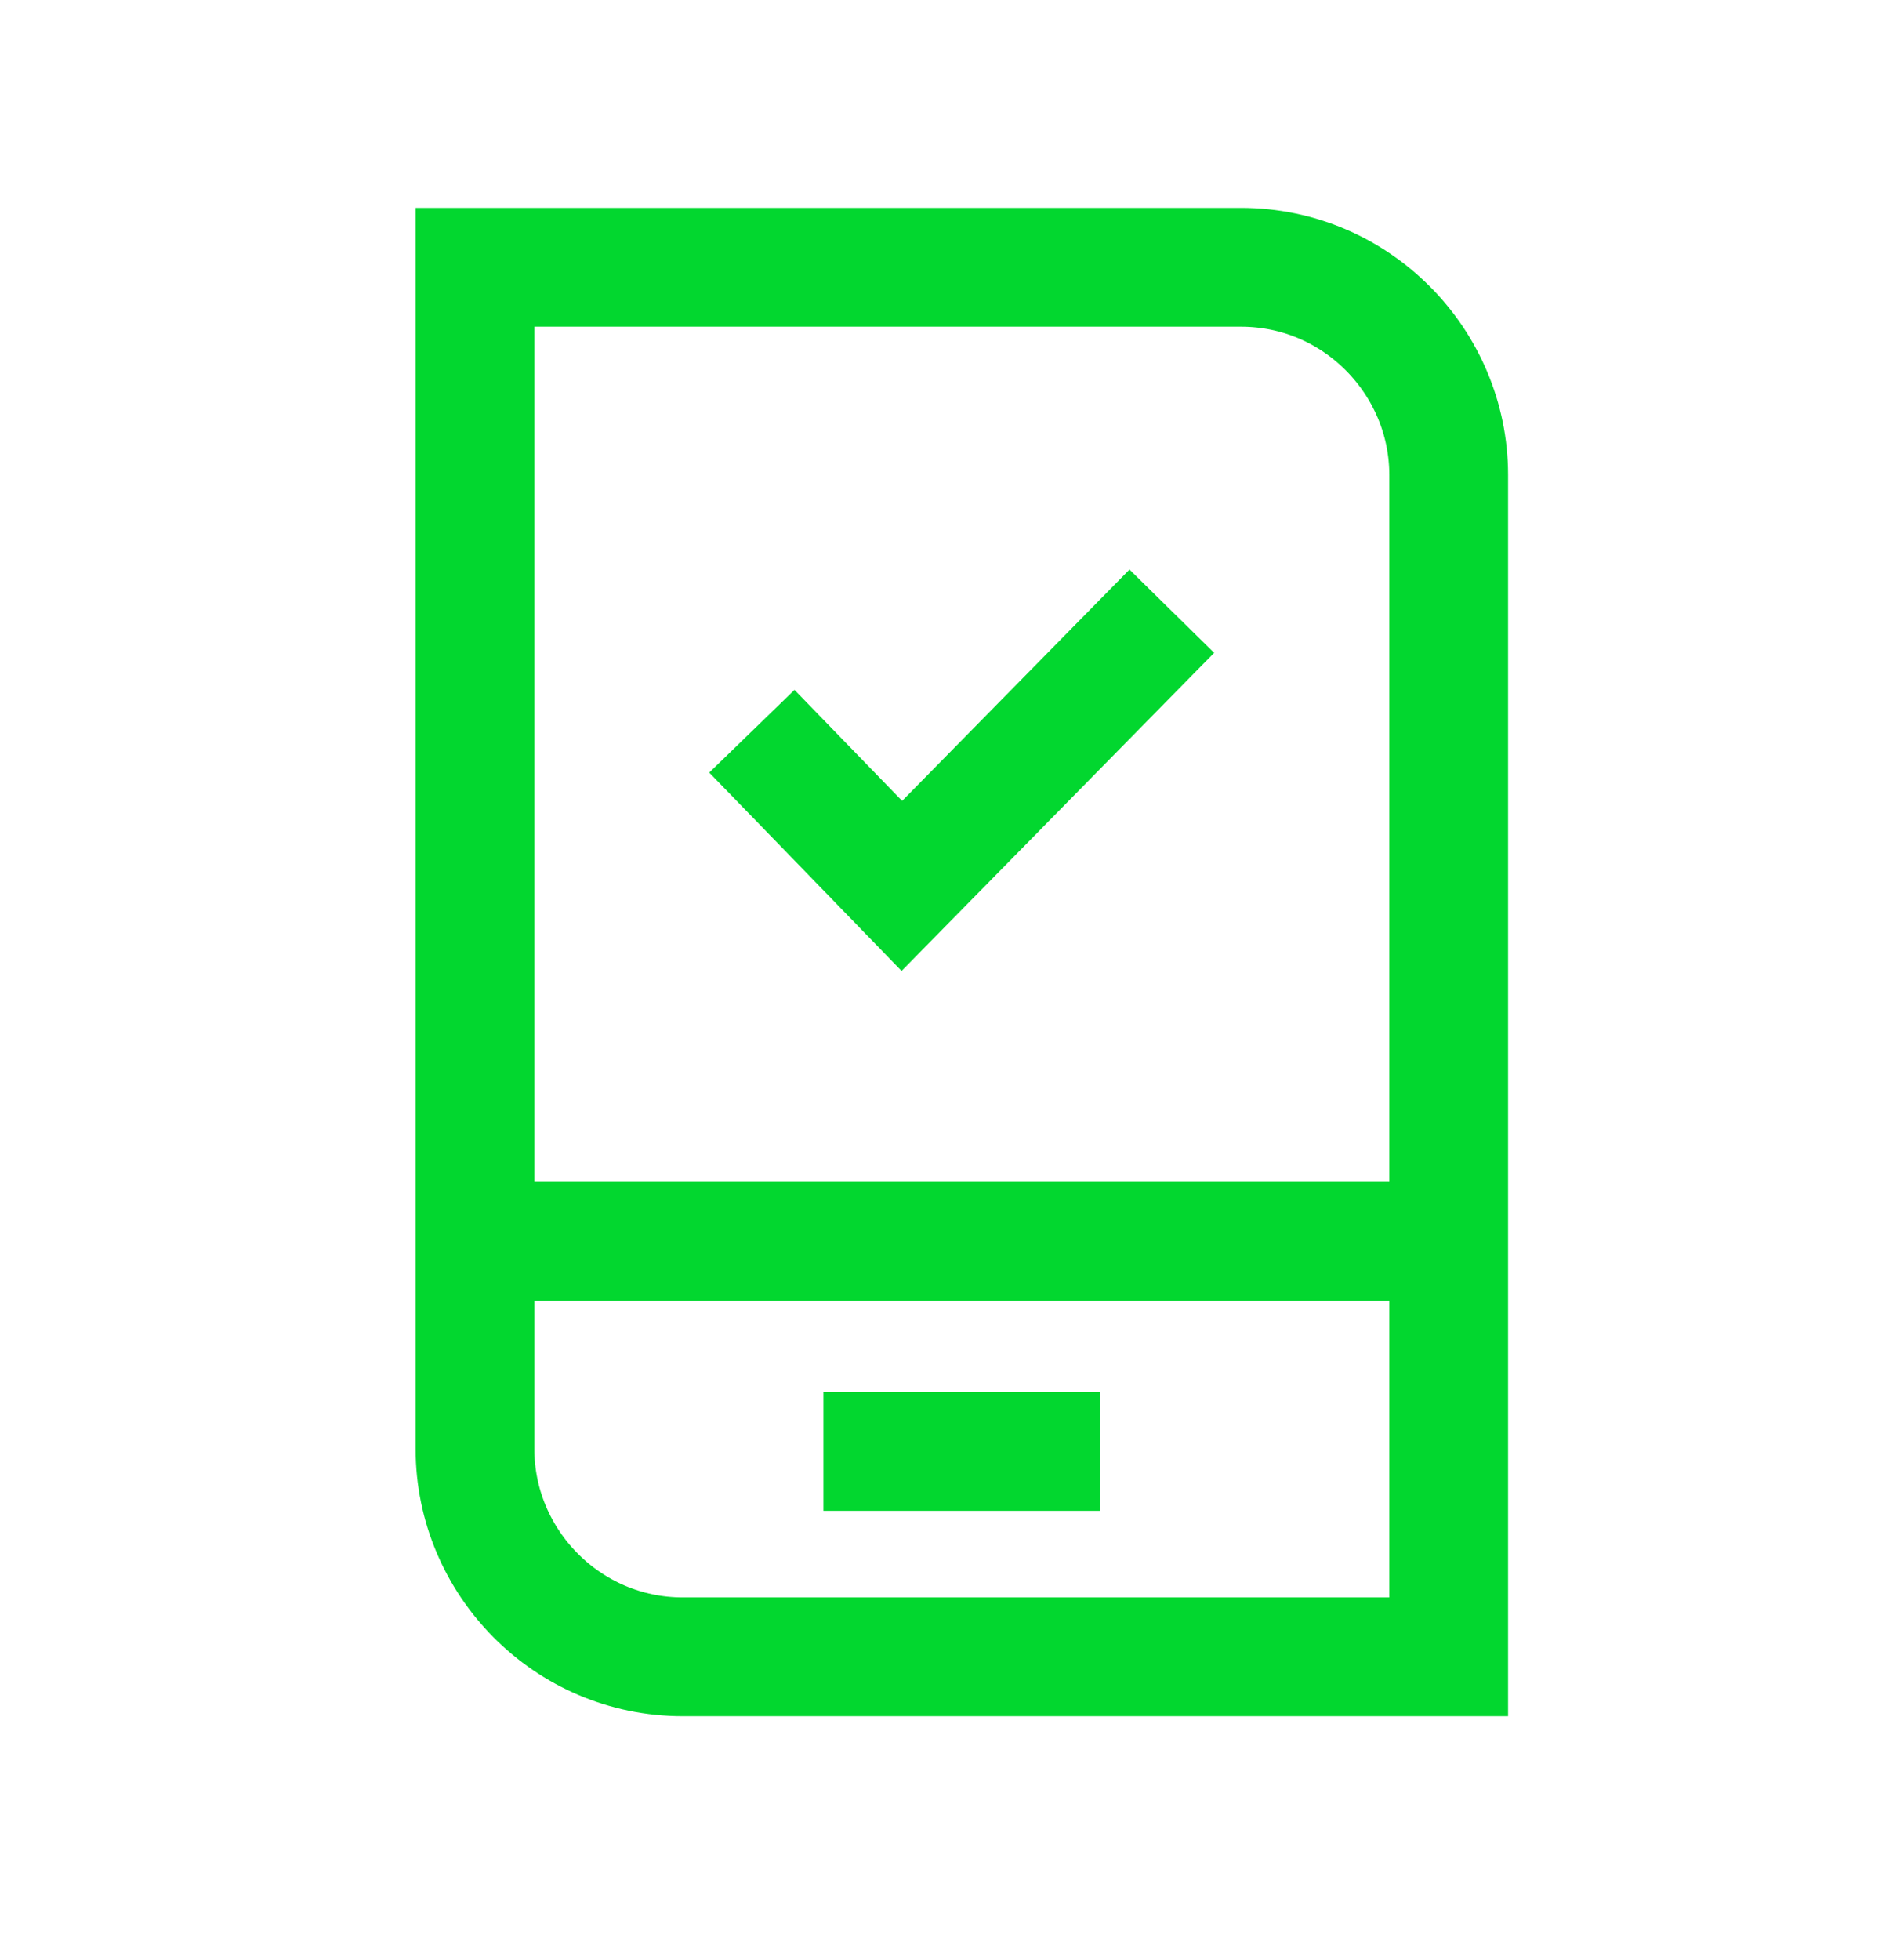
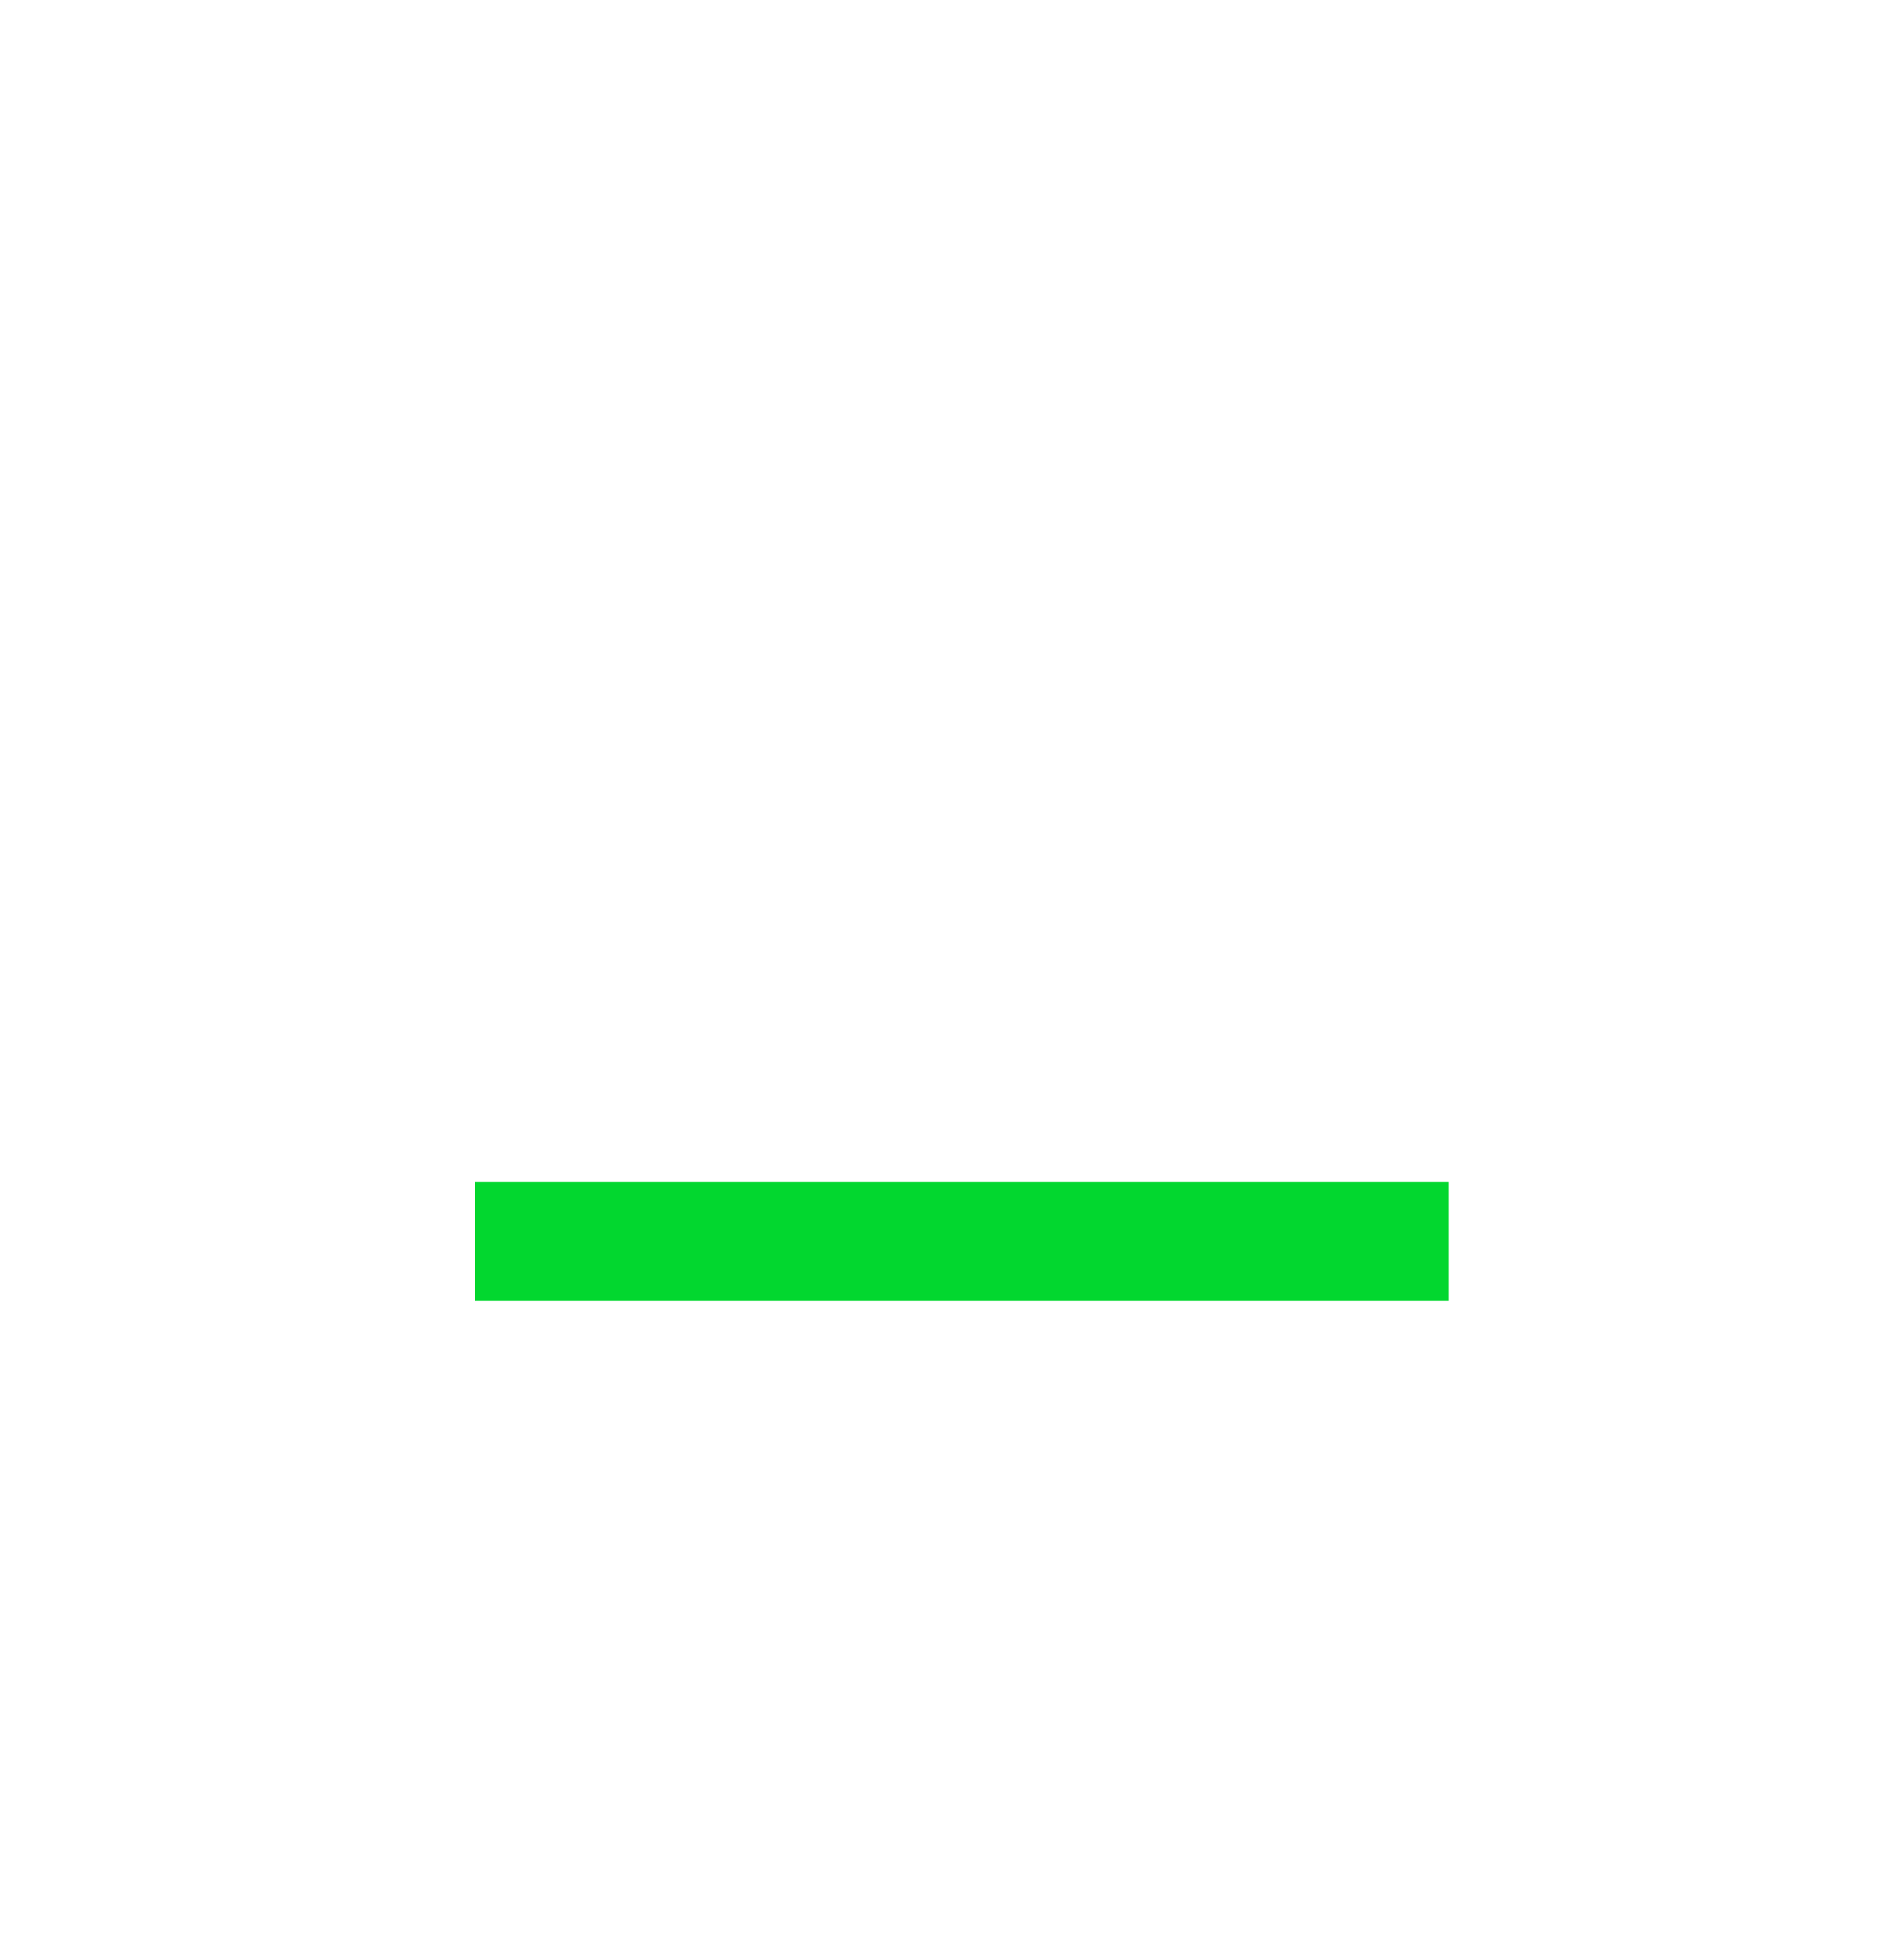
<svg xmlns="http://www.w3.org/2000/svg" width="32" height="33" viewBox="0 0 32 33" fill="none">
-   <path d="M8 4.5H20.902C22.845 4.5 24.399 6.093 24.399 7.997V27.894H11.498C9.554 27.894 8 26.301 8 24.397V4.5Z" stroke="#02D72F" stroke-width="2" stroke-miterlimit="10" />
  <path d="M8 20.899H24.399" stroke="#02D72F" stroke-width="2" stroke-miterlimit="10" />
-   <path d="M13.868 24.436H18.531" stroke="#02D72F" stroke-width="2" stroke-miterlimit="10" />
-   <path d="M12.663 12.311L15.189 14.915L19.736 10.29" stroke="#02D72F" stroke-width="2" stroke-miterlimit="10" />
</svg>